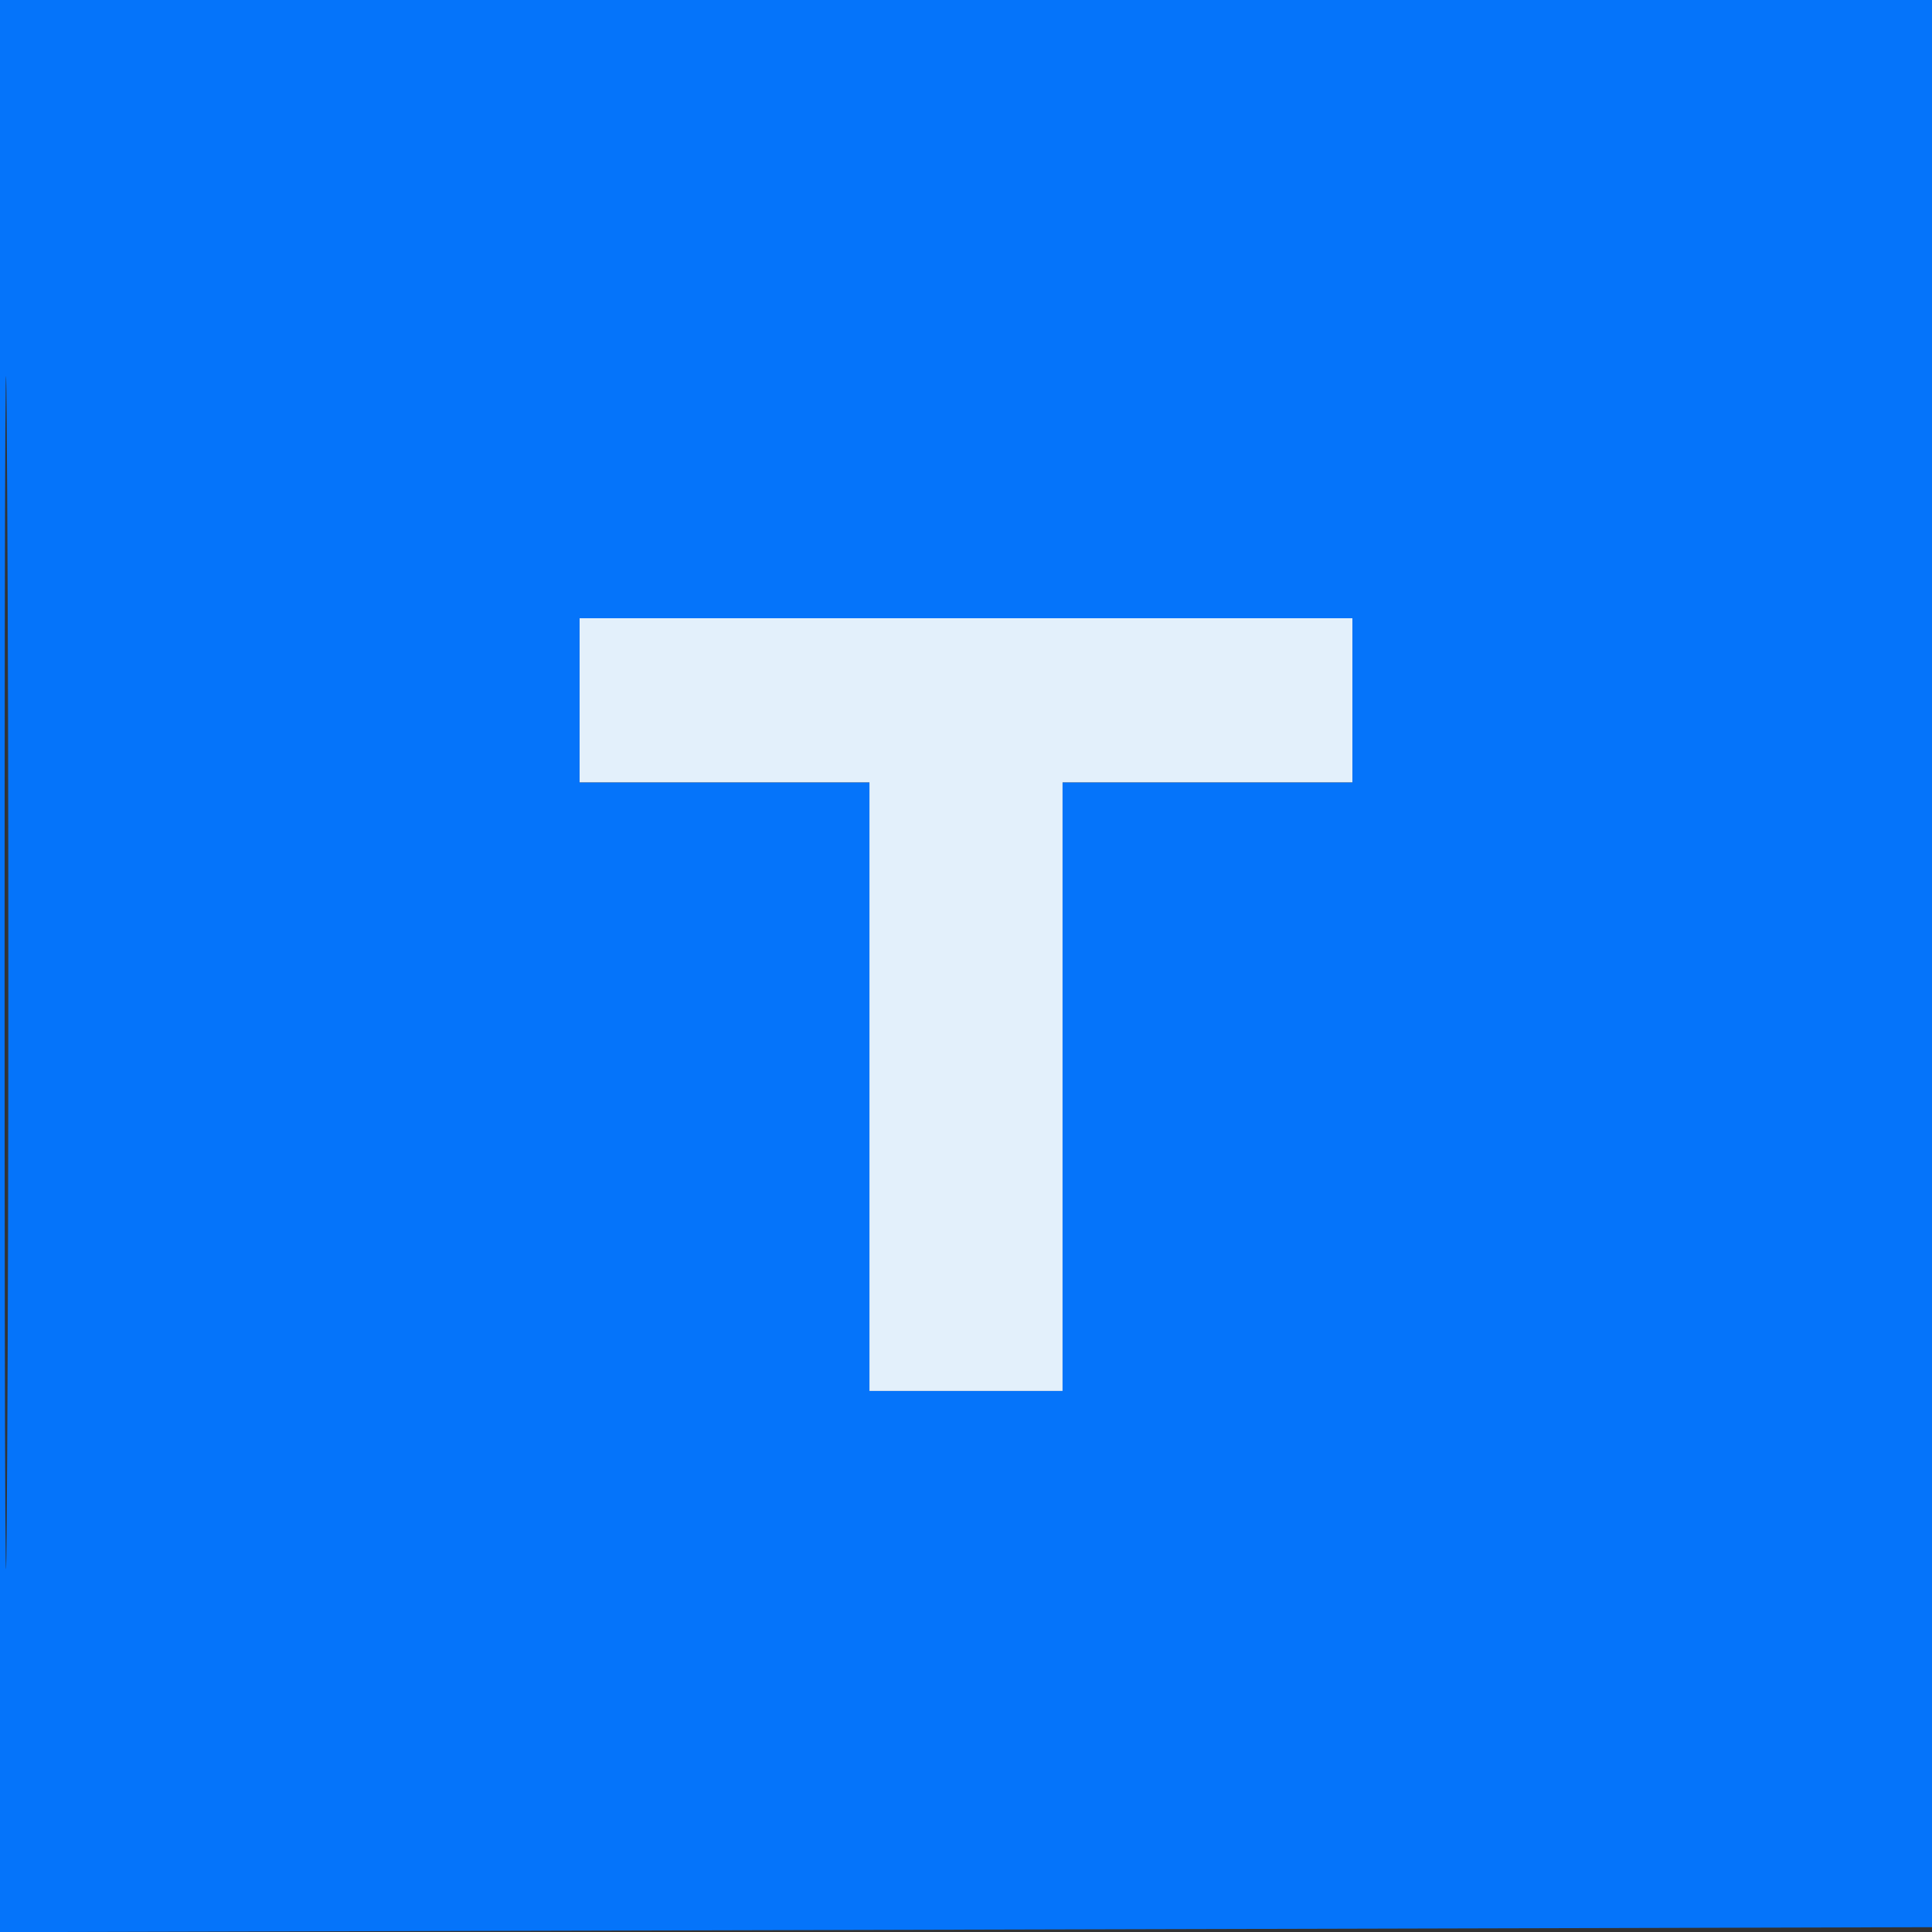
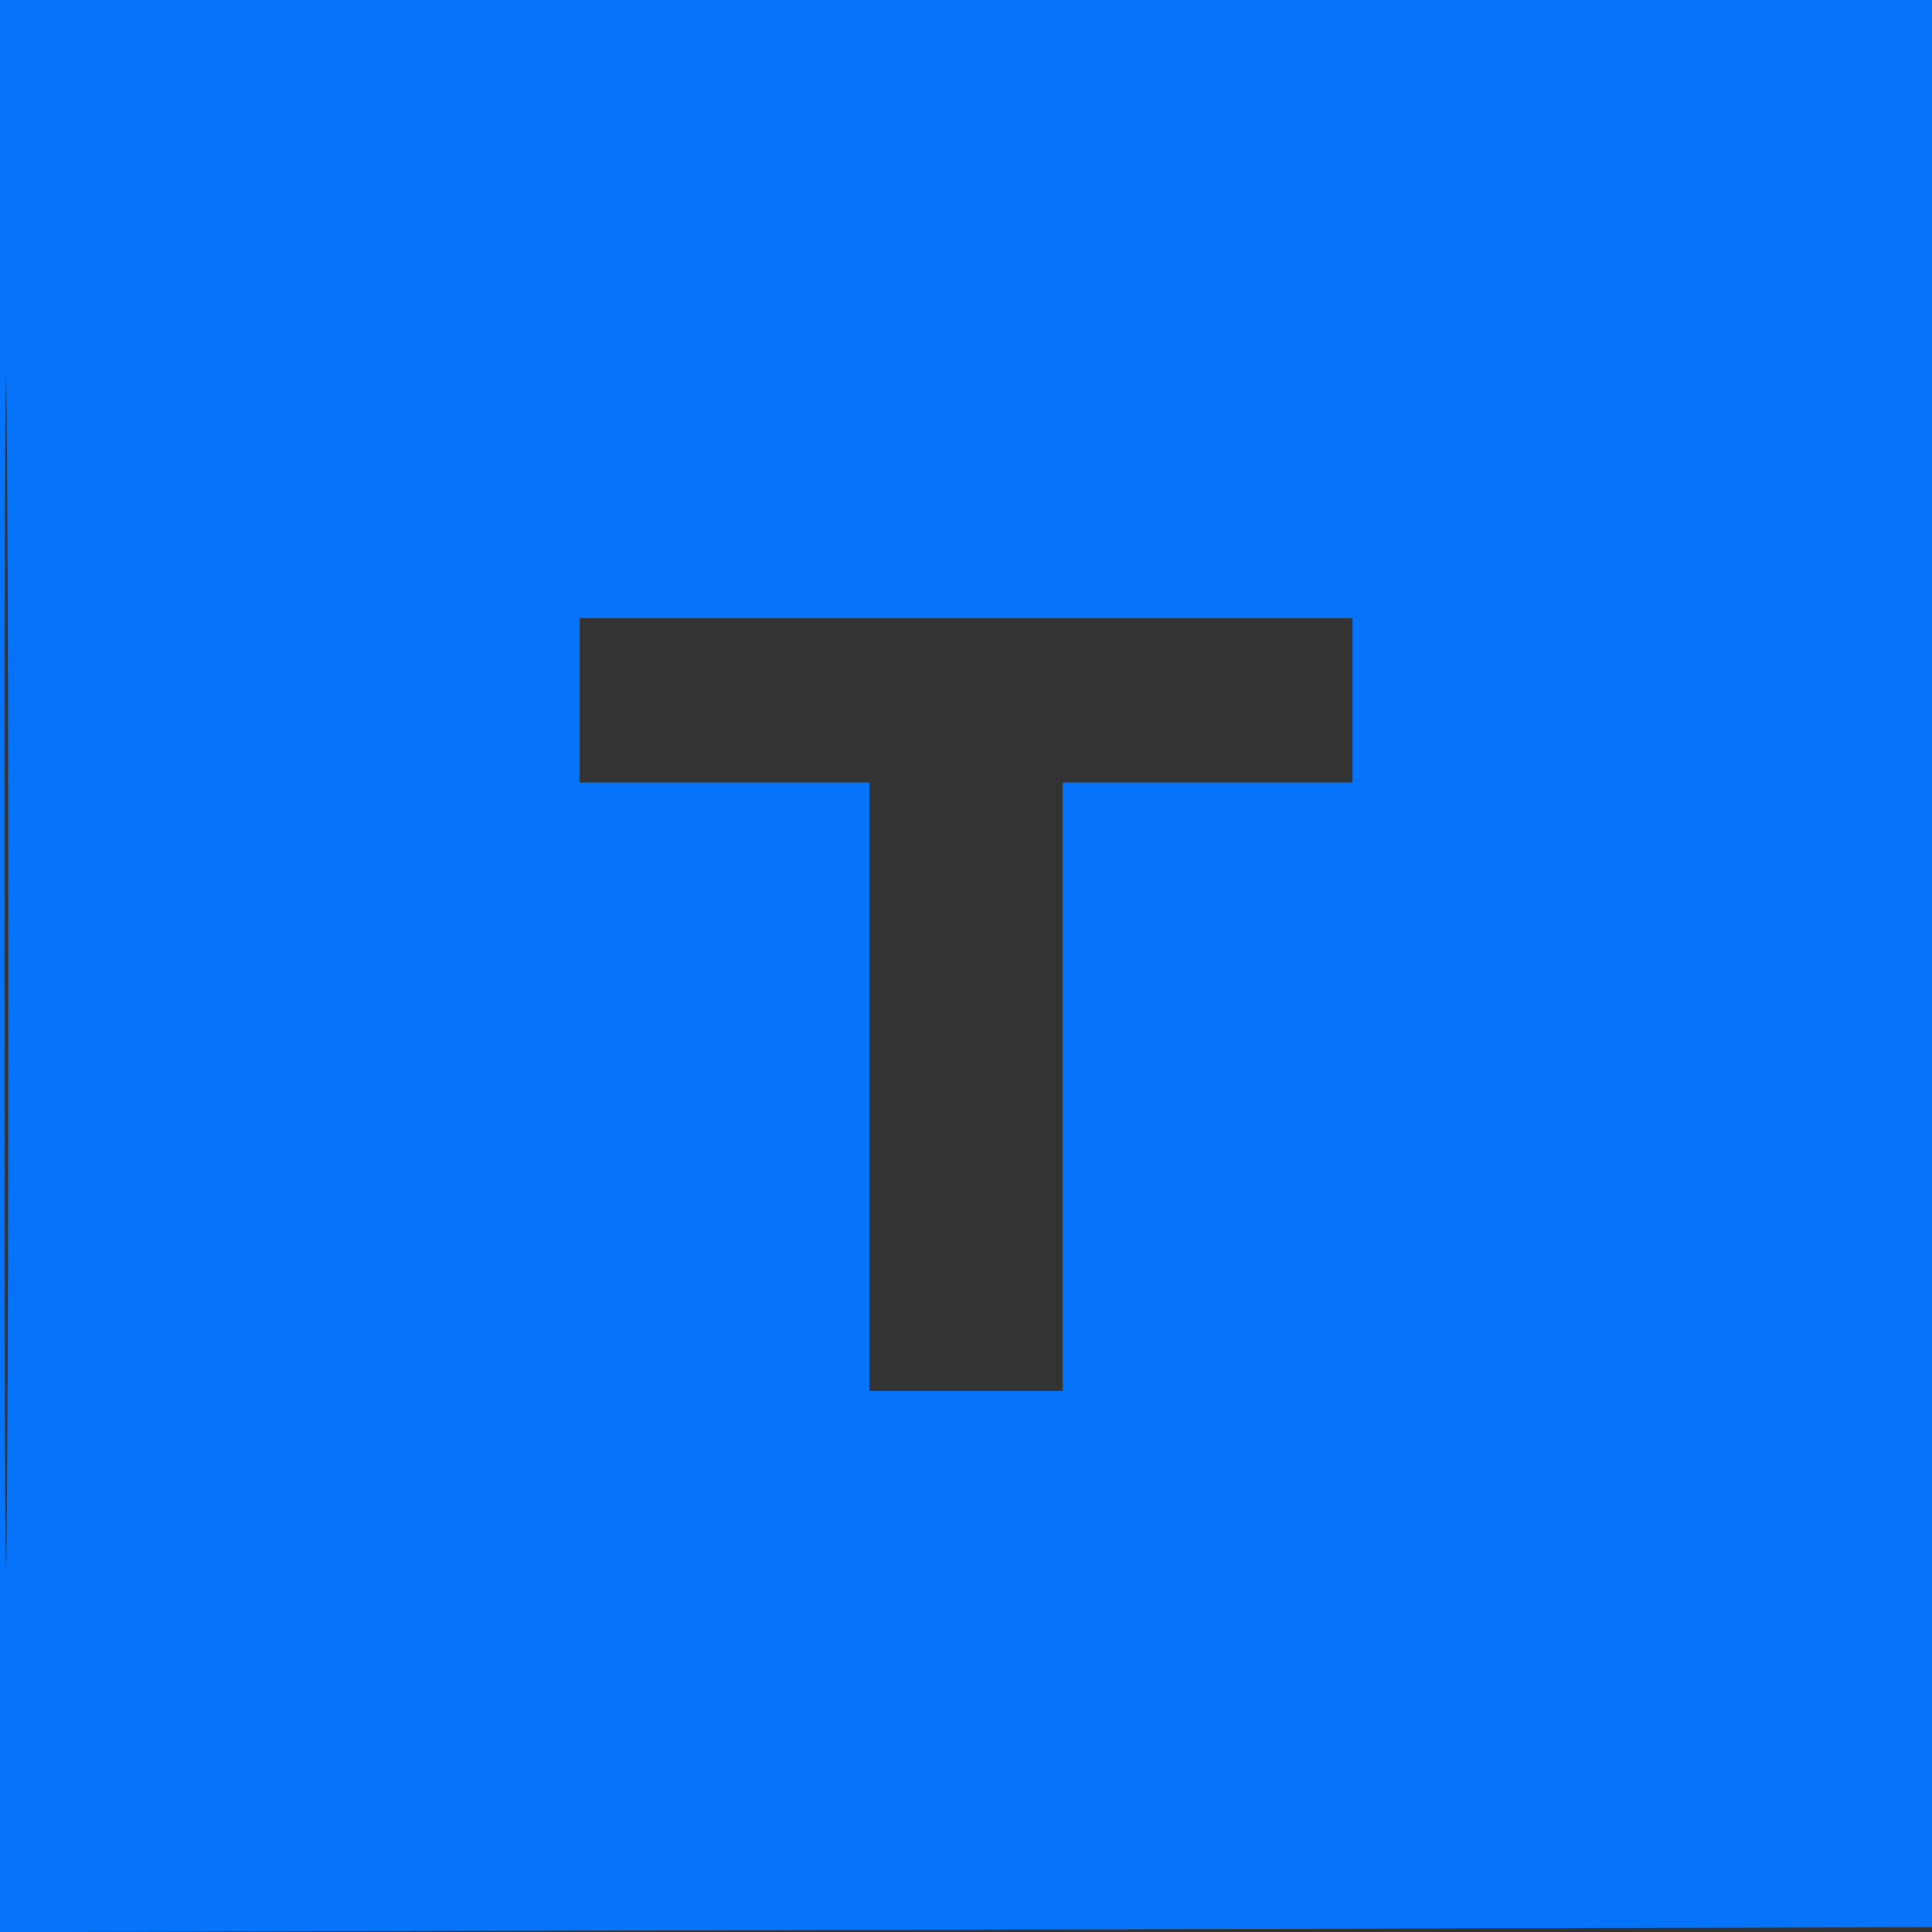
<svg xmlns="http://www.w3.org/2000/svg" width="64px" height="64px" viewBox="0 0 64 64" version="1.1">
  <rect x="0" y="0" width="64" height="64" fill="#333333" stroke="none" />
  <g id="surface1">
-     <path style=" stroke:none;fill-rule:evenodd;fill:rgb(89.02%,94.118%,98.431%);fill-opacity:1;" d="M 19.199 23.199 L 19.199 25.922 L 28.801 25.922 L 28.801 46.078 L 35.199 46.078 L 35.199 25.922 L 44.801 25.922 L 44.801 20.48 L 19.199 20.48 L 19.199 23.199 " />
    <path style=" stroke:none;fill-rule:evenodd;fill:rgb(1.961%,45.49%,98.039%);fill-opacity:1;" d="M 0 32 L 0 64.004 L 32.078 63.922 L 64.16 63.84 L 64.242 31.922 L 64.324 0 L 0 0 L 0 32 M 0.152 32.16 C 0.152 49.762 0.191 57.008 0.238 48.266 C 0.289 39.523 0.289 25.121 0.238 16.266 C 0.191 7.406 0.152 14.559 0.152 32.16 M 19.199 23.199 L 19.199 25.922 L 28.801 25.922 L 28.801 46.078 L 35.199 46.078 L 35.199 25.922 L 44.801 25.922 L 44.801 20.48 L 19.199 20.48 L 19.199 23.199 " />
  </g>
</svg>